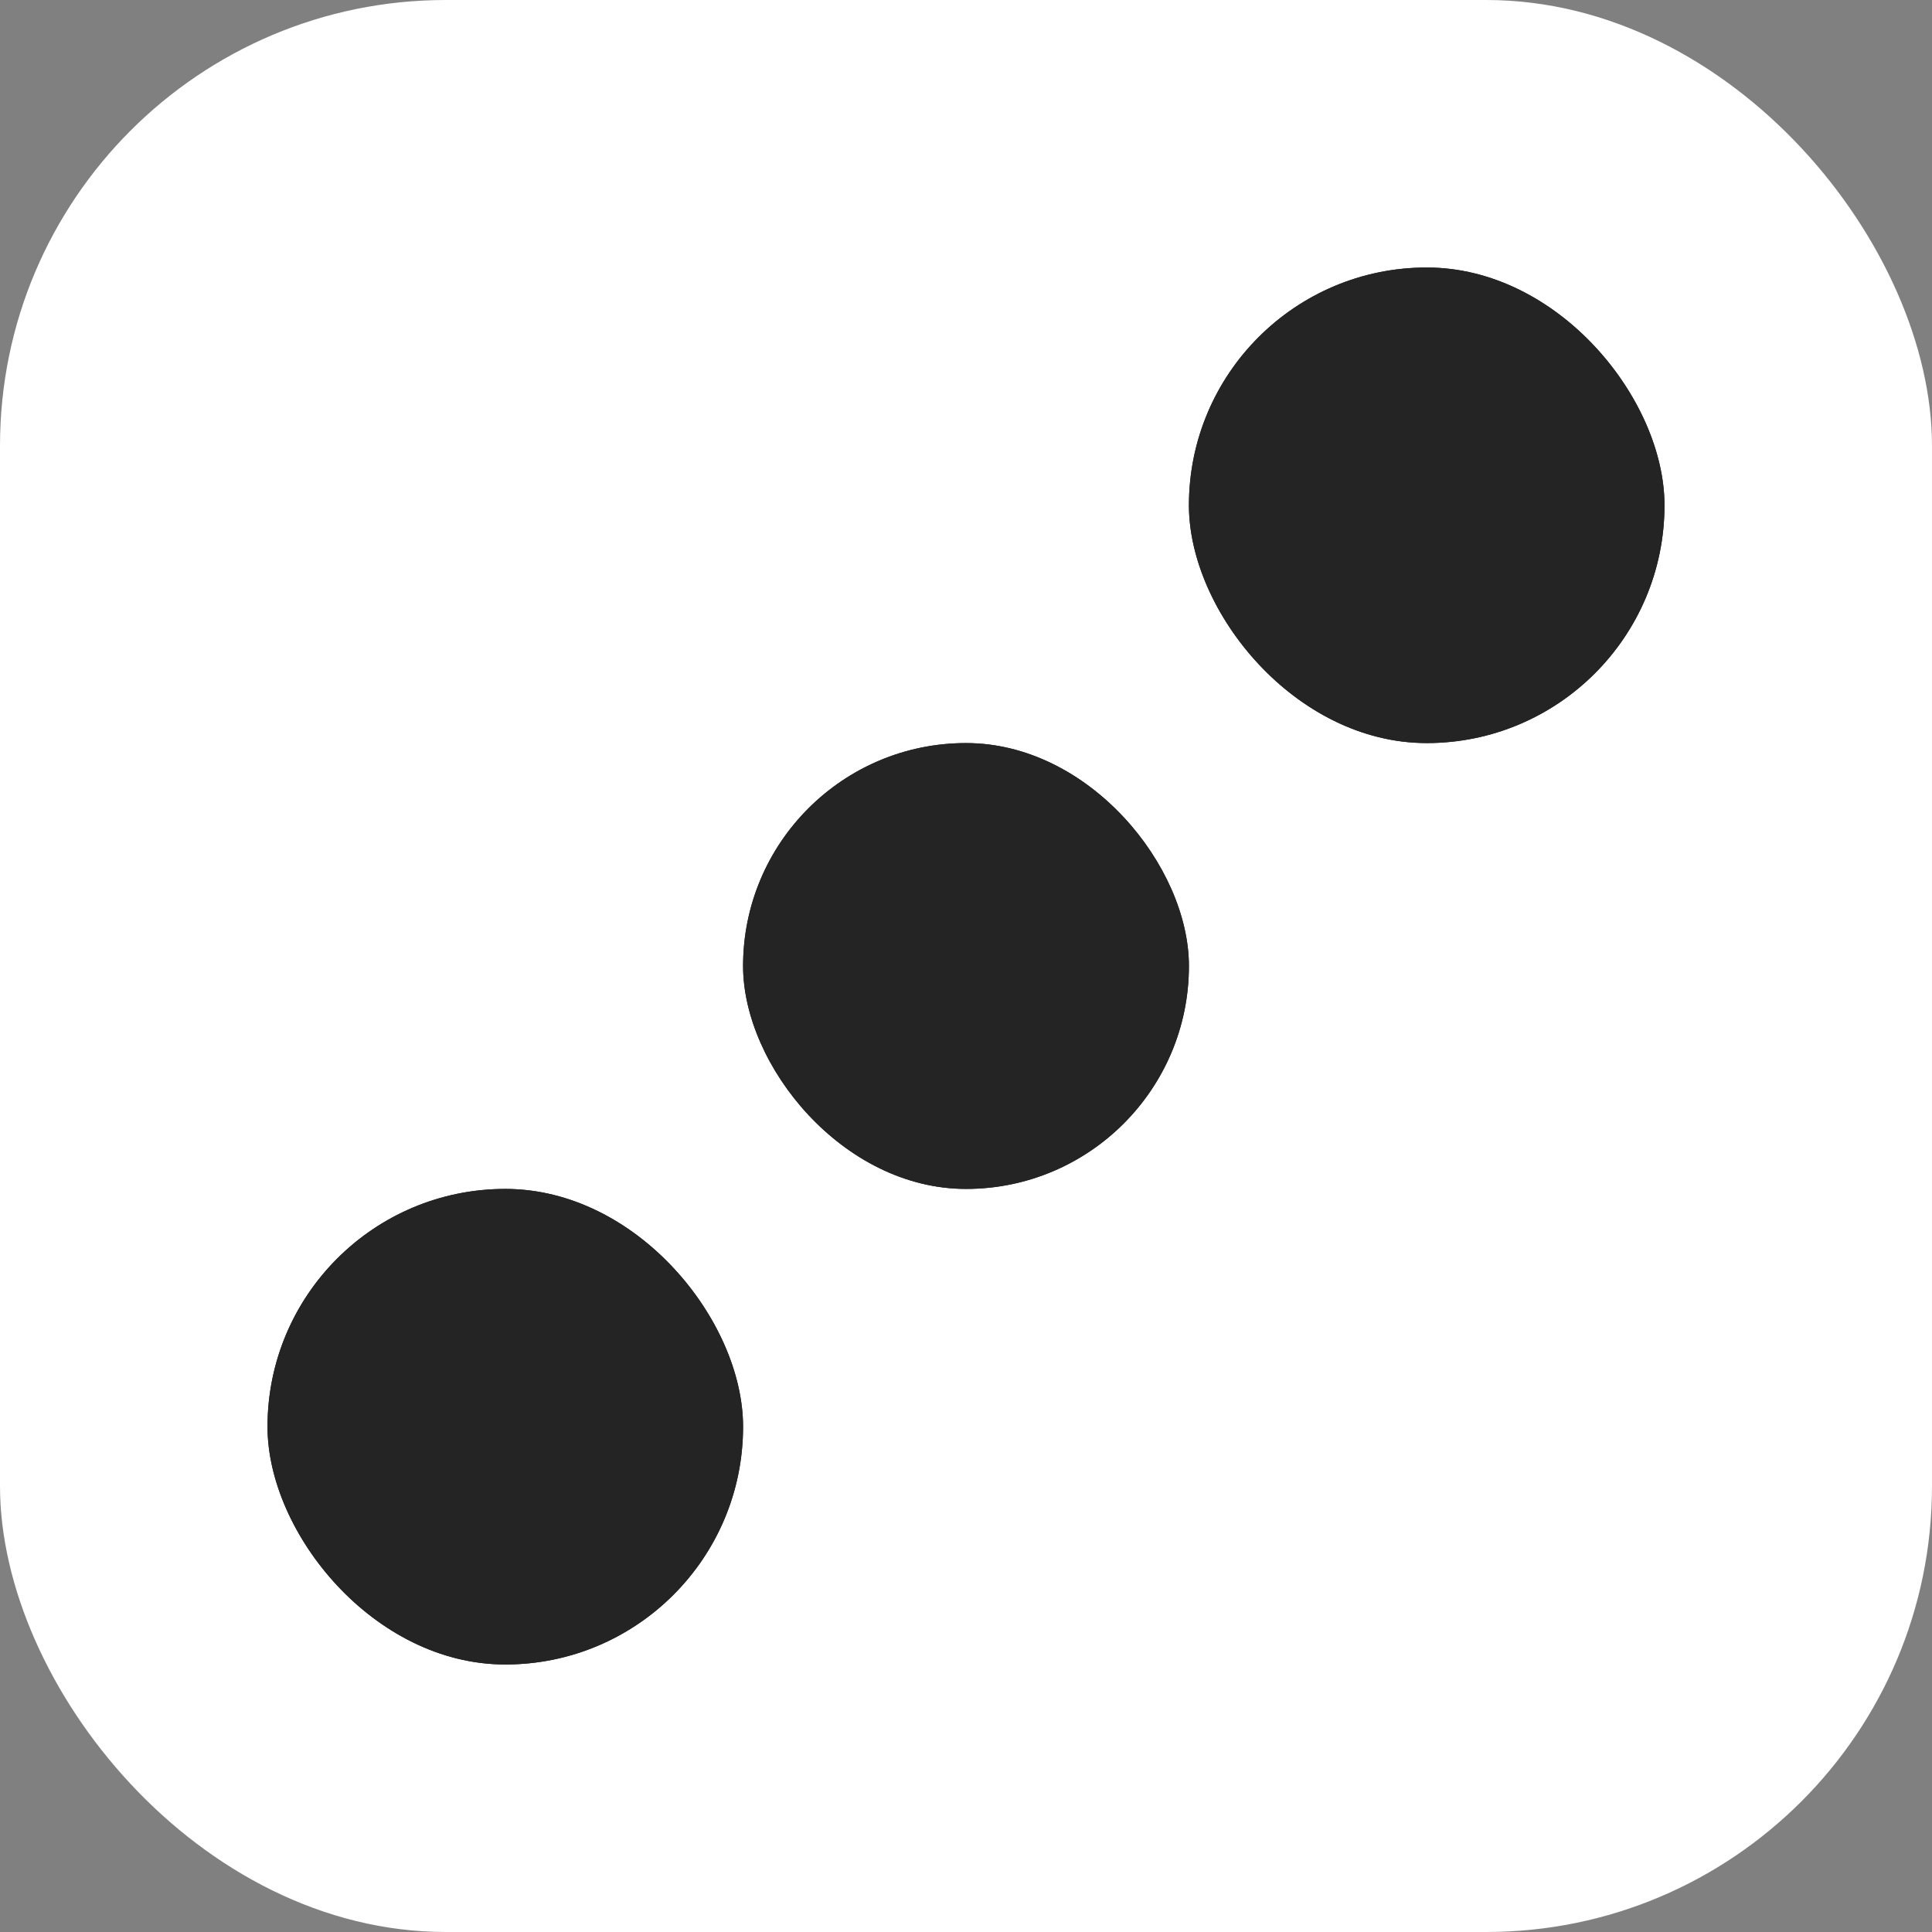
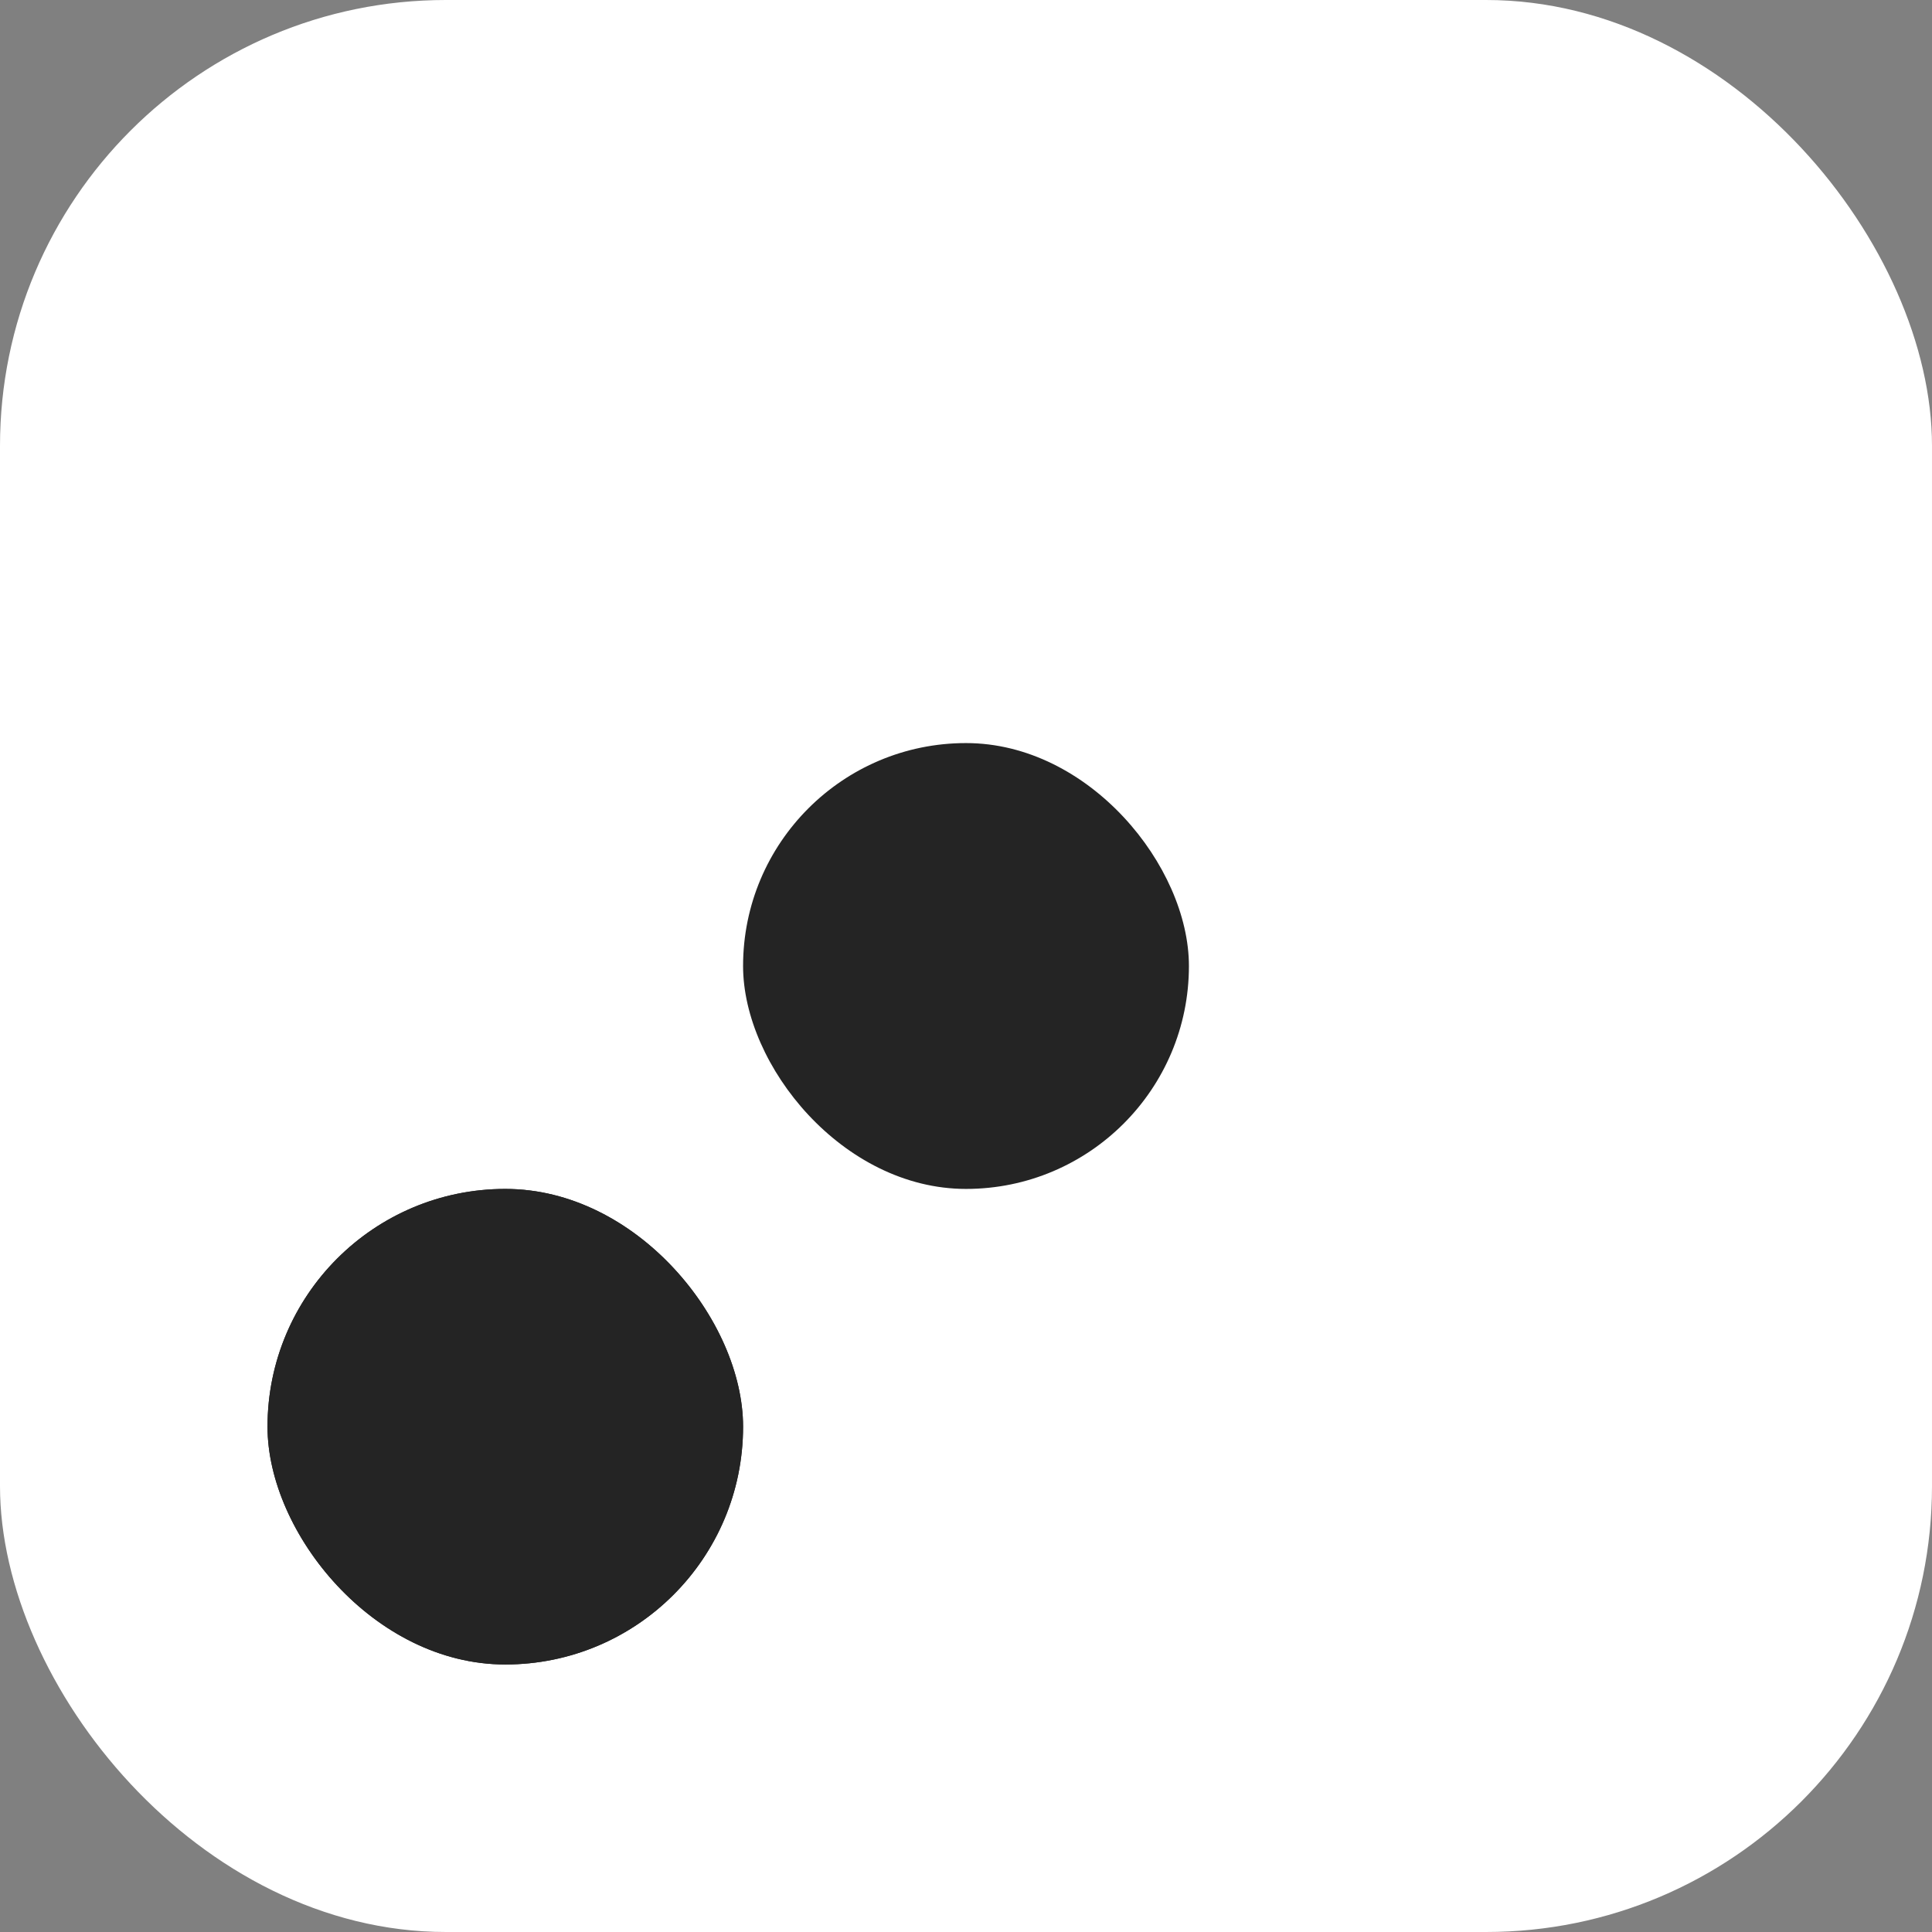
<svg xmlns="http://www.w3.org/2000/svg" width="65" height="65" viewBox="0 0 65 65" fill="none">
  <rect x="0" y="0" width="65" height="65" fill="#808080" stroke="none" />
  <rect width="65" height="65" rx="15" fill="white" />
  <rect x="25" y="25" width="15" height="15" rx="7.5" fill="#242424" />
-   <rect x="25" y="25" width="15" height="15" rx="7.5" fill="#242424" />
-   <rect x="40" y="9" width="16" height="16" rx="8" fill="#242424" />
-   <rect x="40" y="9" width="16" height="16" rx="8" fill="#242424" />
  <rect x="9" y="40" width="16" height="16" rx="8" fill="#242424" />
  <rect x="9" y="40" width="16" height="16" rx="8" fill="#242424" />
</svg>